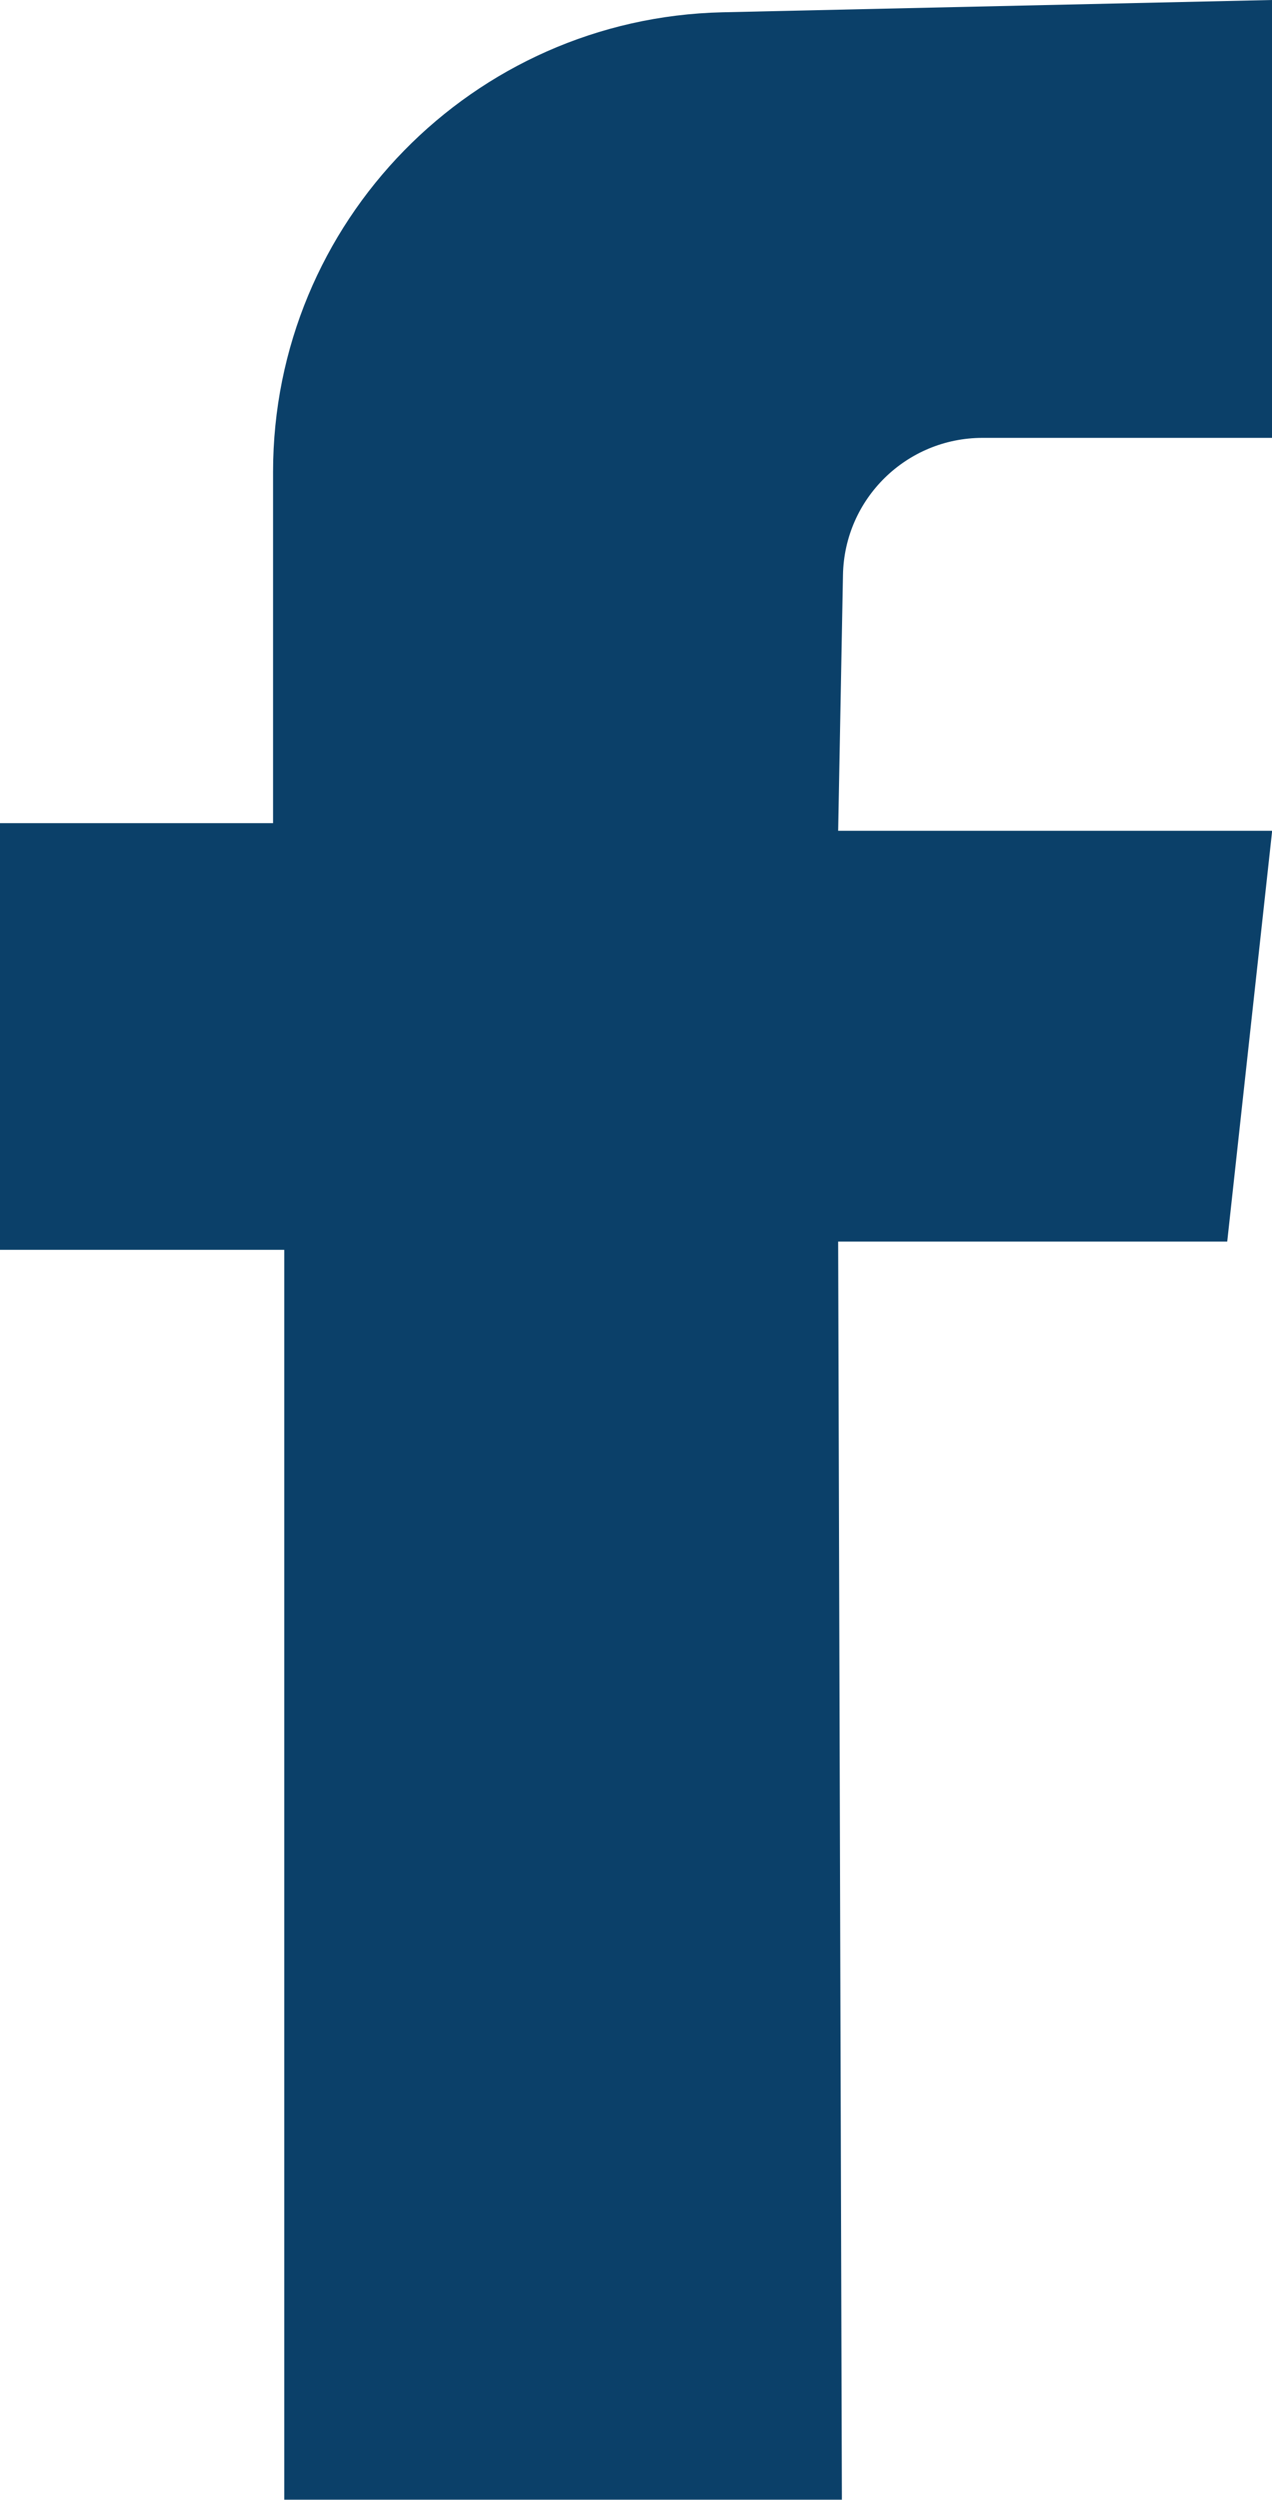
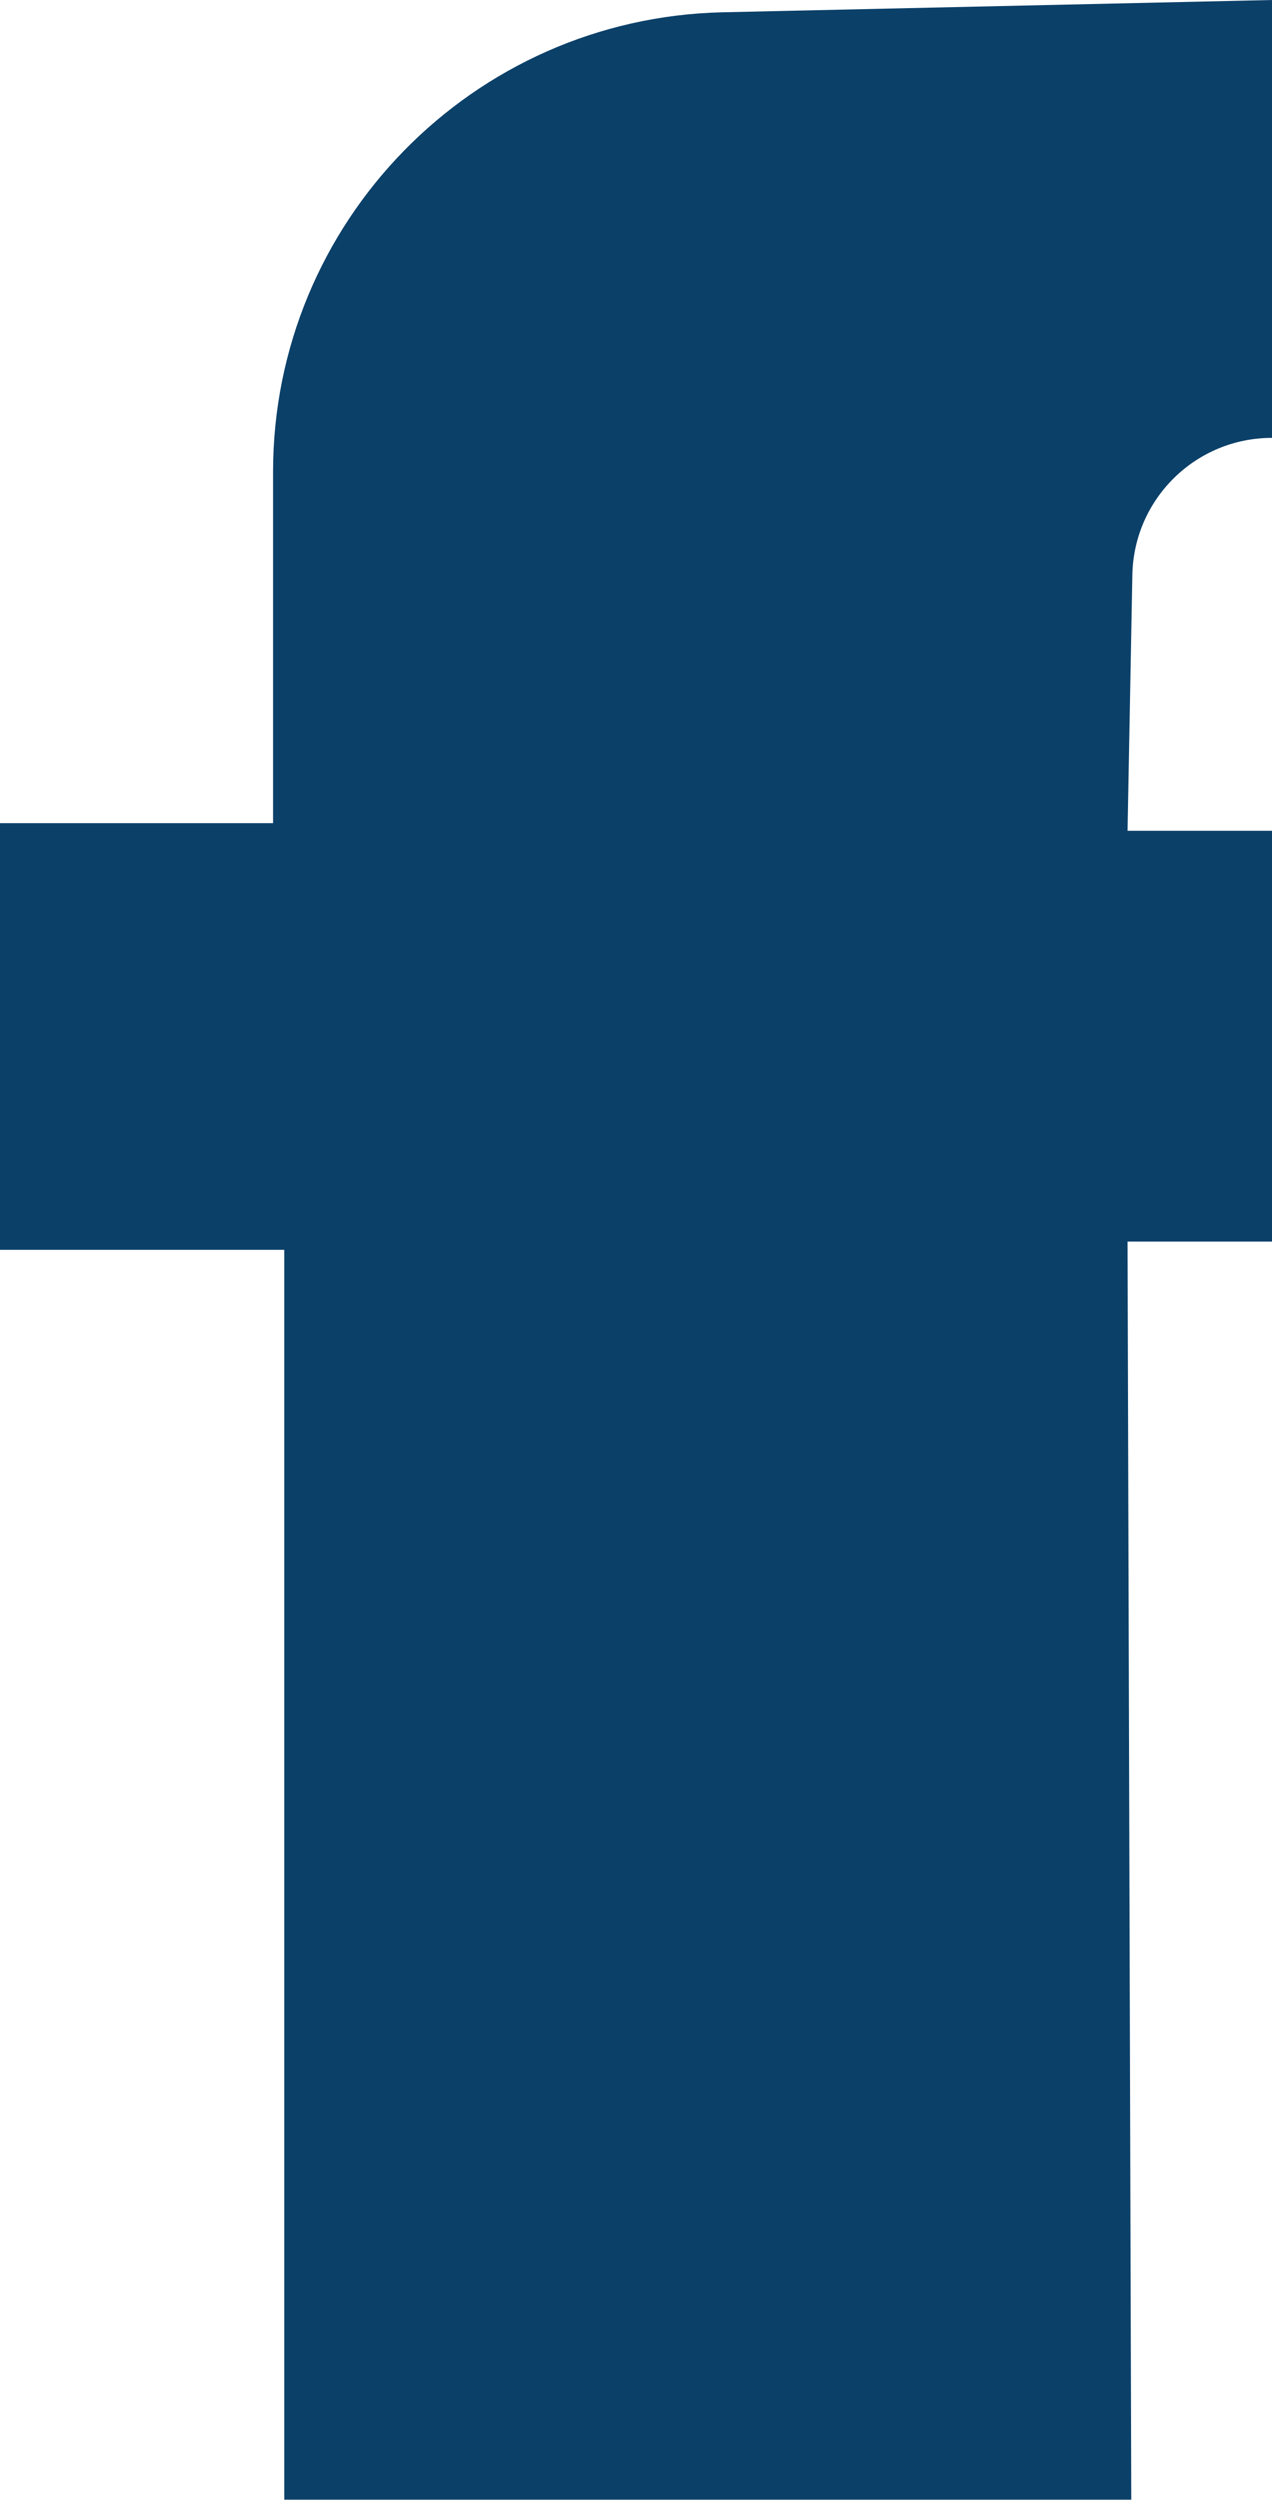
<svg xmlns="http://www.w3.org/2000/svg" id="Calque_2" data-name="Calque 2" viewBox="0 0 81.8 160.71">
  <defs>
    <style>
      .cls-1 {
        fill: #0b4069;
      }
    </style>
  </defs>
  <g id="Calque_1-2" data-name="Calque 1">
-     <path class="cls-1" d="M81.8,0v28.15h-18.61c-4.9,0-8.89,3.92-8.98,8.81l-.31,16.45h27.91l-2.89,26.41h-25.02l.24,80.88H18.28v-80.35H0v-27.43h17.56v-22.58C17.56,14.28,30.4,1.16,46.46.79l35.34-.79Z" />
+     <path class="cls-1" d="M81.8,0v28.15c-4.9,0-8.89,3.92-8.98,8.81l-.31,16.45h27.91l-2.89,26.41h-25.02l.24,80.88H18.28v-80.35H0v-27.43h17.56v-22.58C17.56,14.28,30.4,1.16,46.46.79l35.34-.79Z" />
  </g>
</svg>